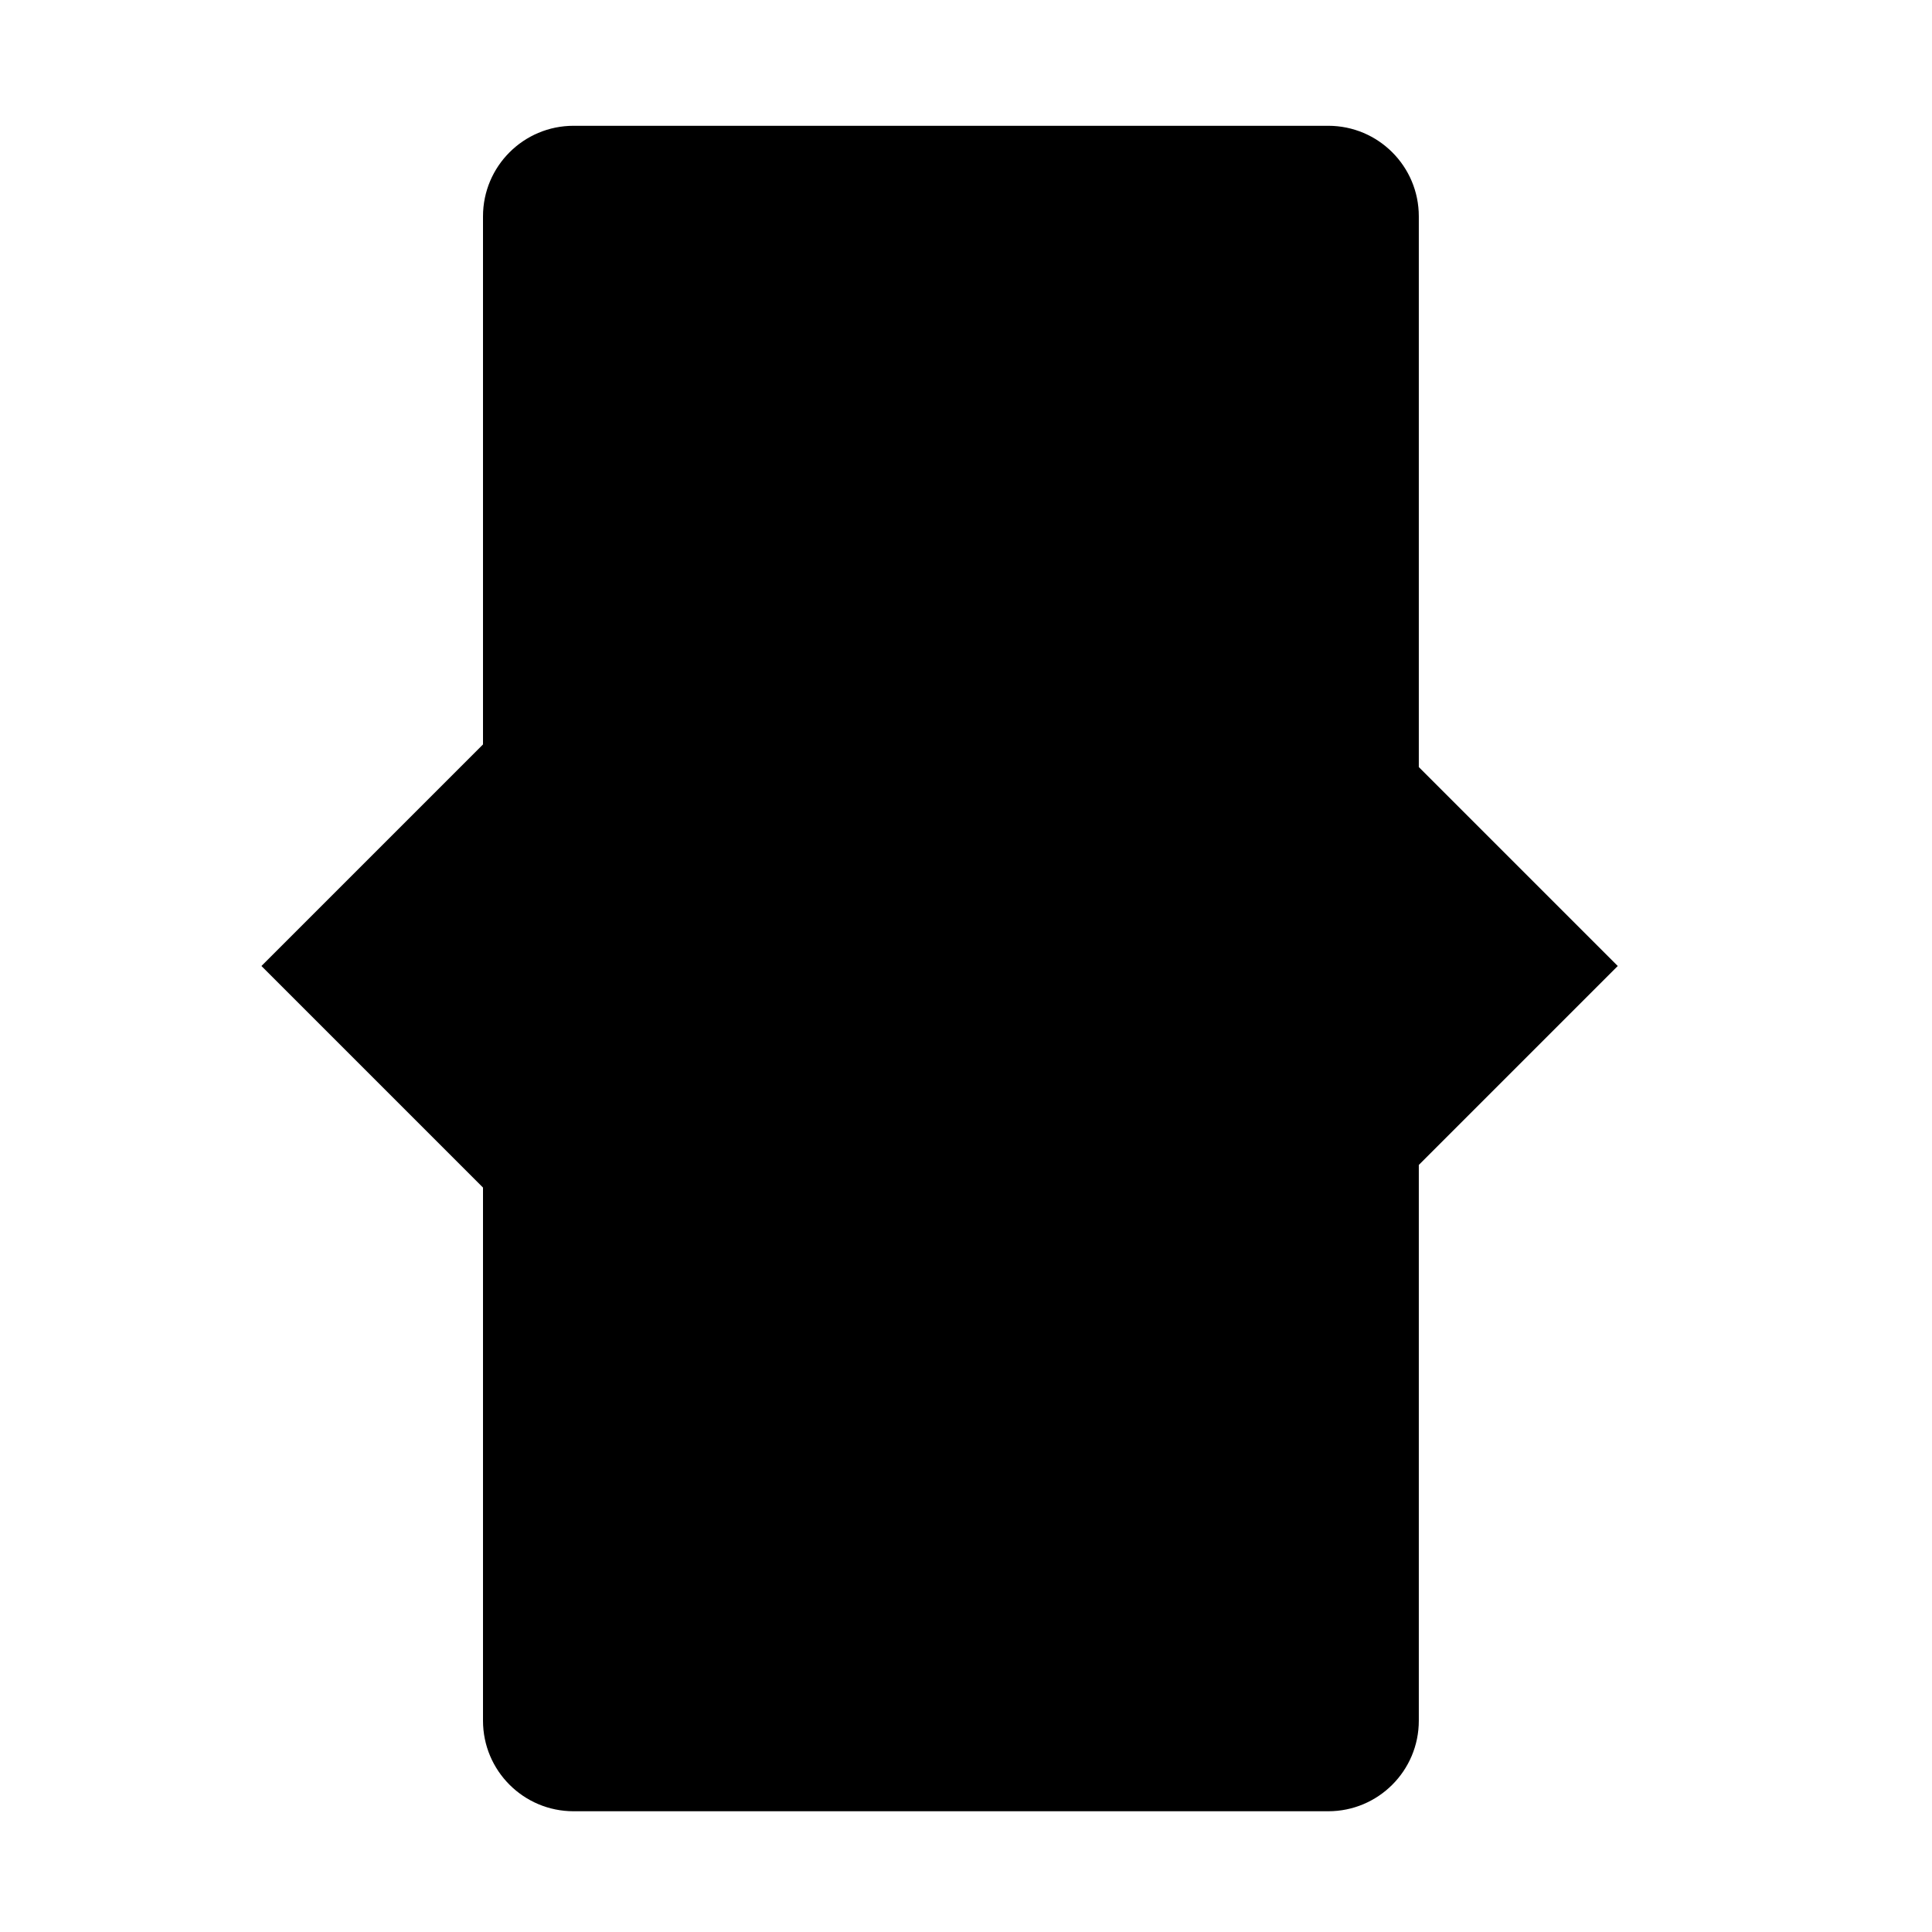
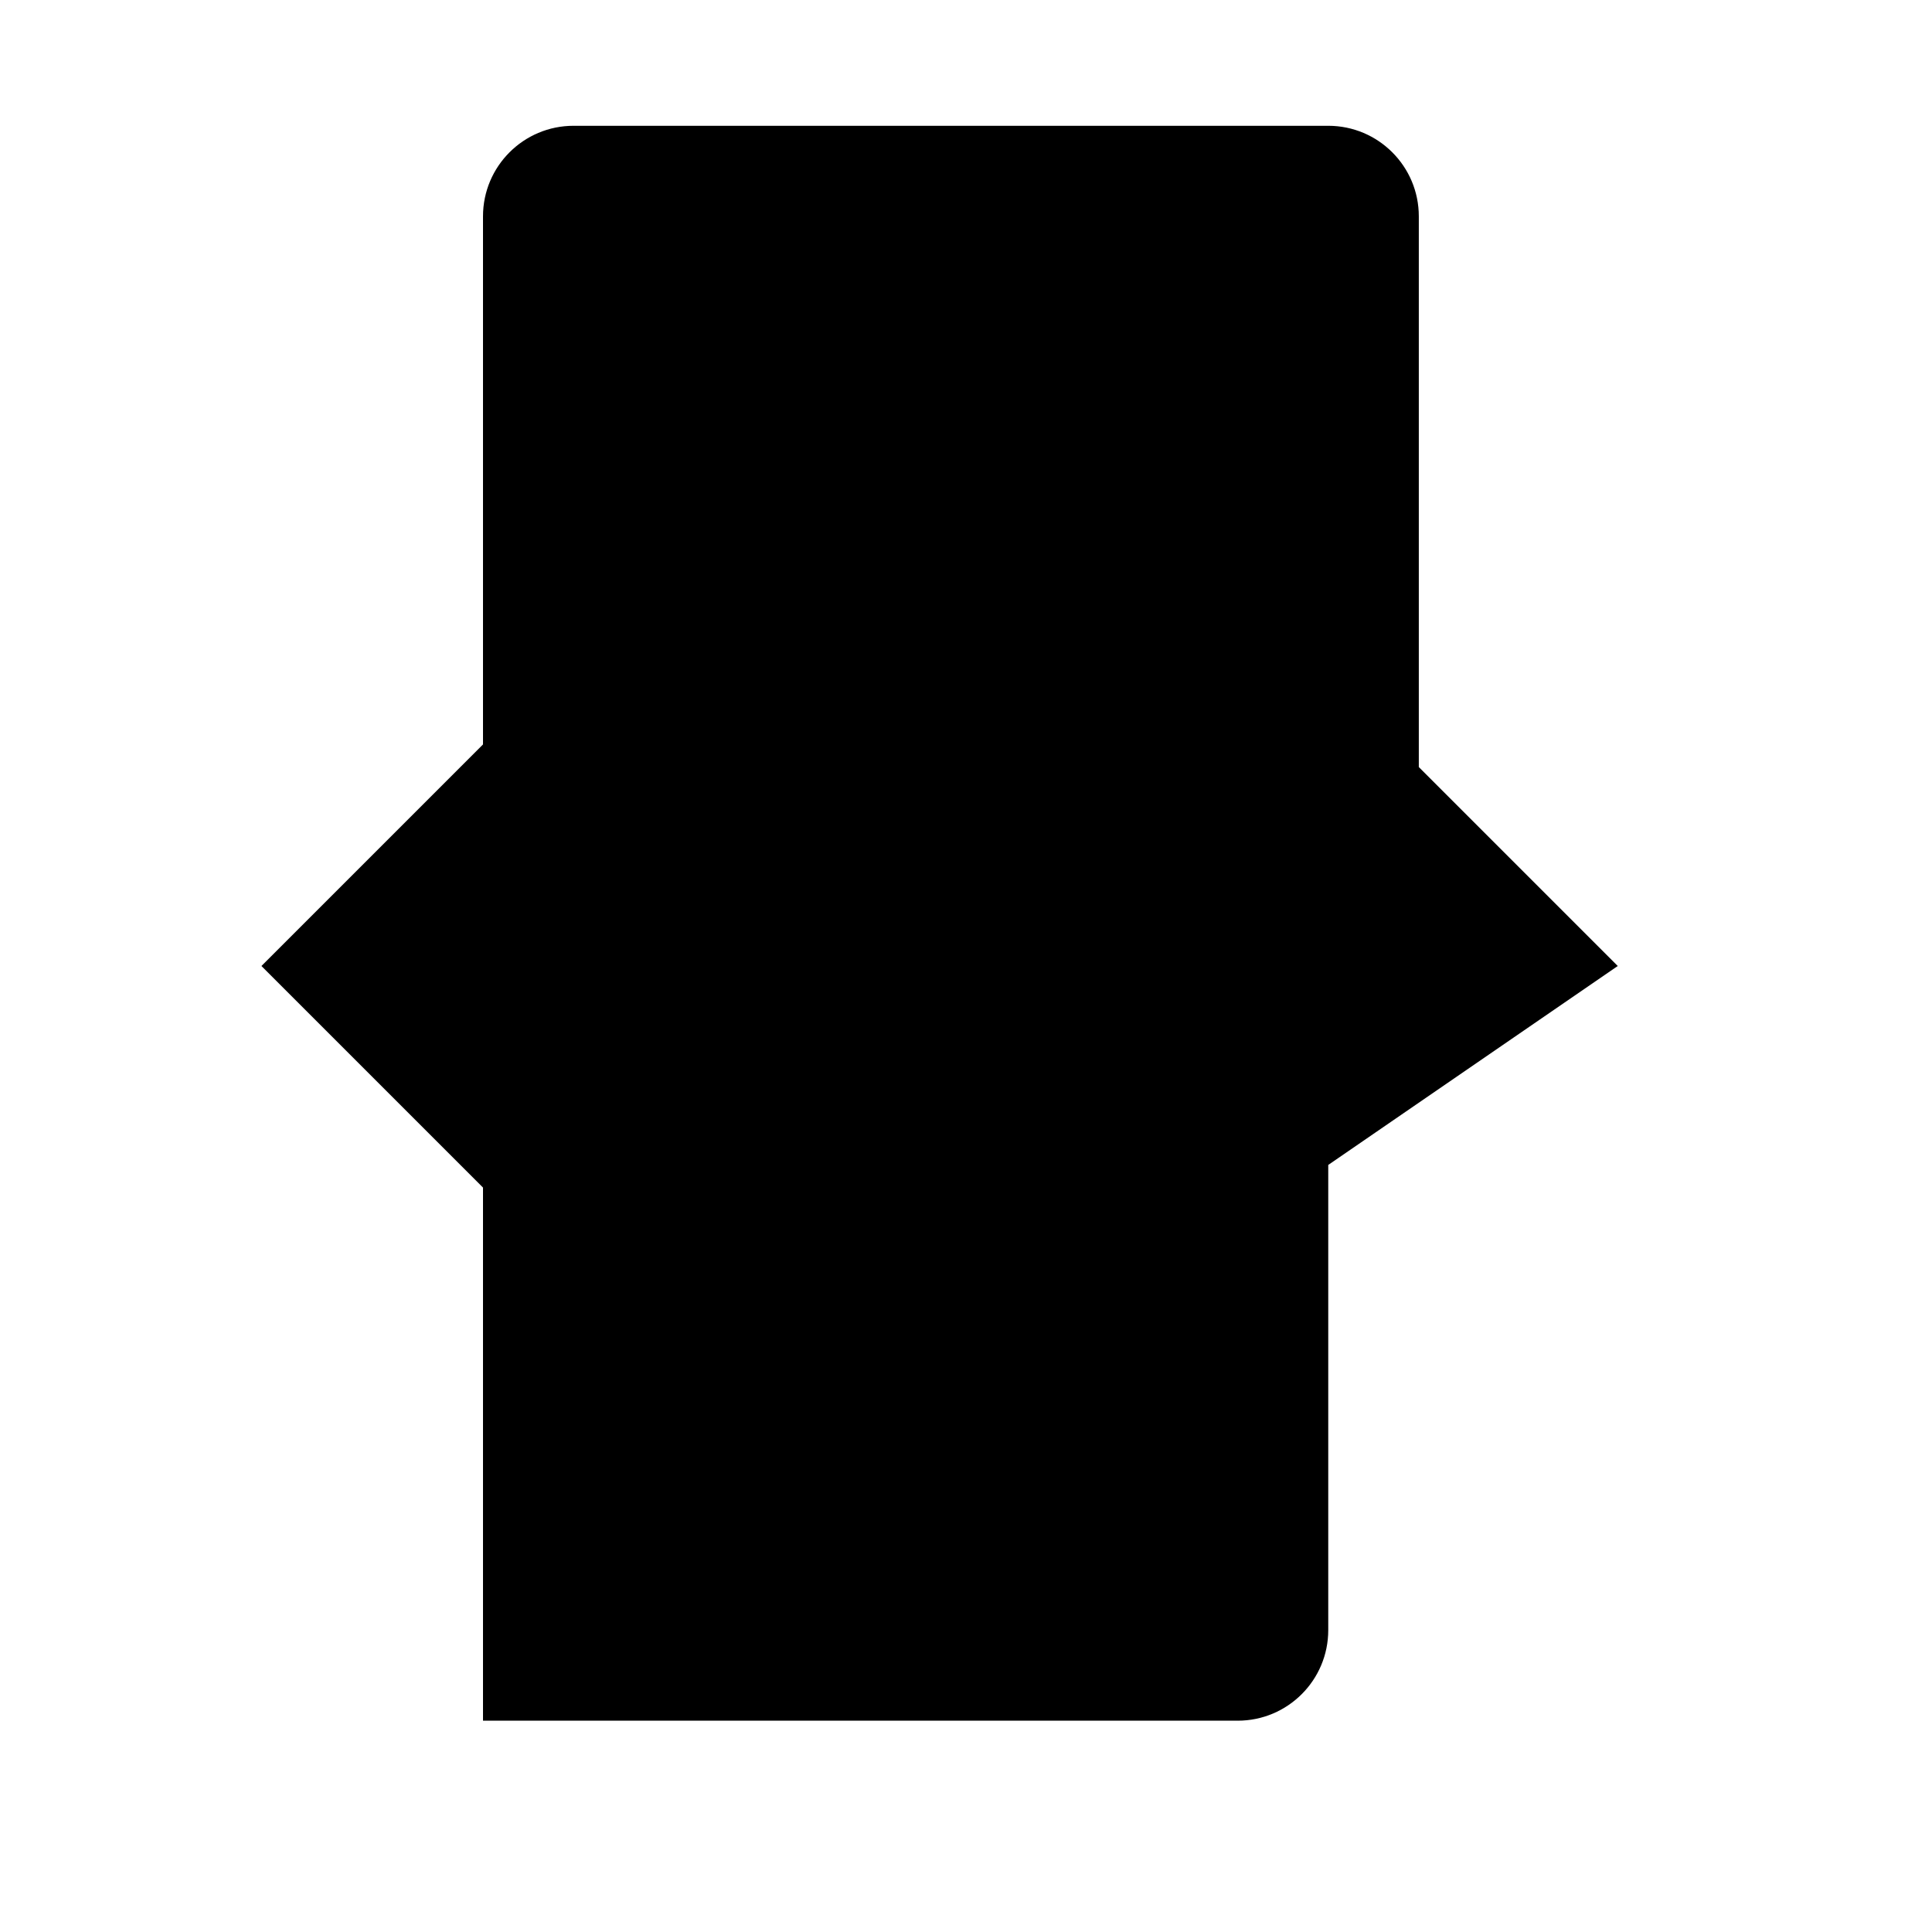
<svg xmlns="http://www.w3.org/2000/svg" version="1.1" id="Capa_1" x="0px" y="0px" width="64px" height="64px" viewBox="0 0 64 64" enable-background="new 0 0 64 64" xml:space="preserve">
  <g>
-     <path d="M16,57c0,1.657,1.343,3,3,3h25c1.657,0,3-1.343,3-3V38.59L53.59,32L47,25.41V7.167c0-1.657-1.343-3-3-3H19   c-1.657,0-3,1.343-3,3V24.66L8.66,32L16,39.34V57z" />
+     <path d="M16,57h25c1.657,0,3-1.343,3-3V38.59L53.59,32L47,25.41V7.167c0-1.657-1.343-3-3-3H19   c-1.657,0-3,1.343-3,3V24.66L8.66,32L16,39.34V57z" />
  </g>
</svg>